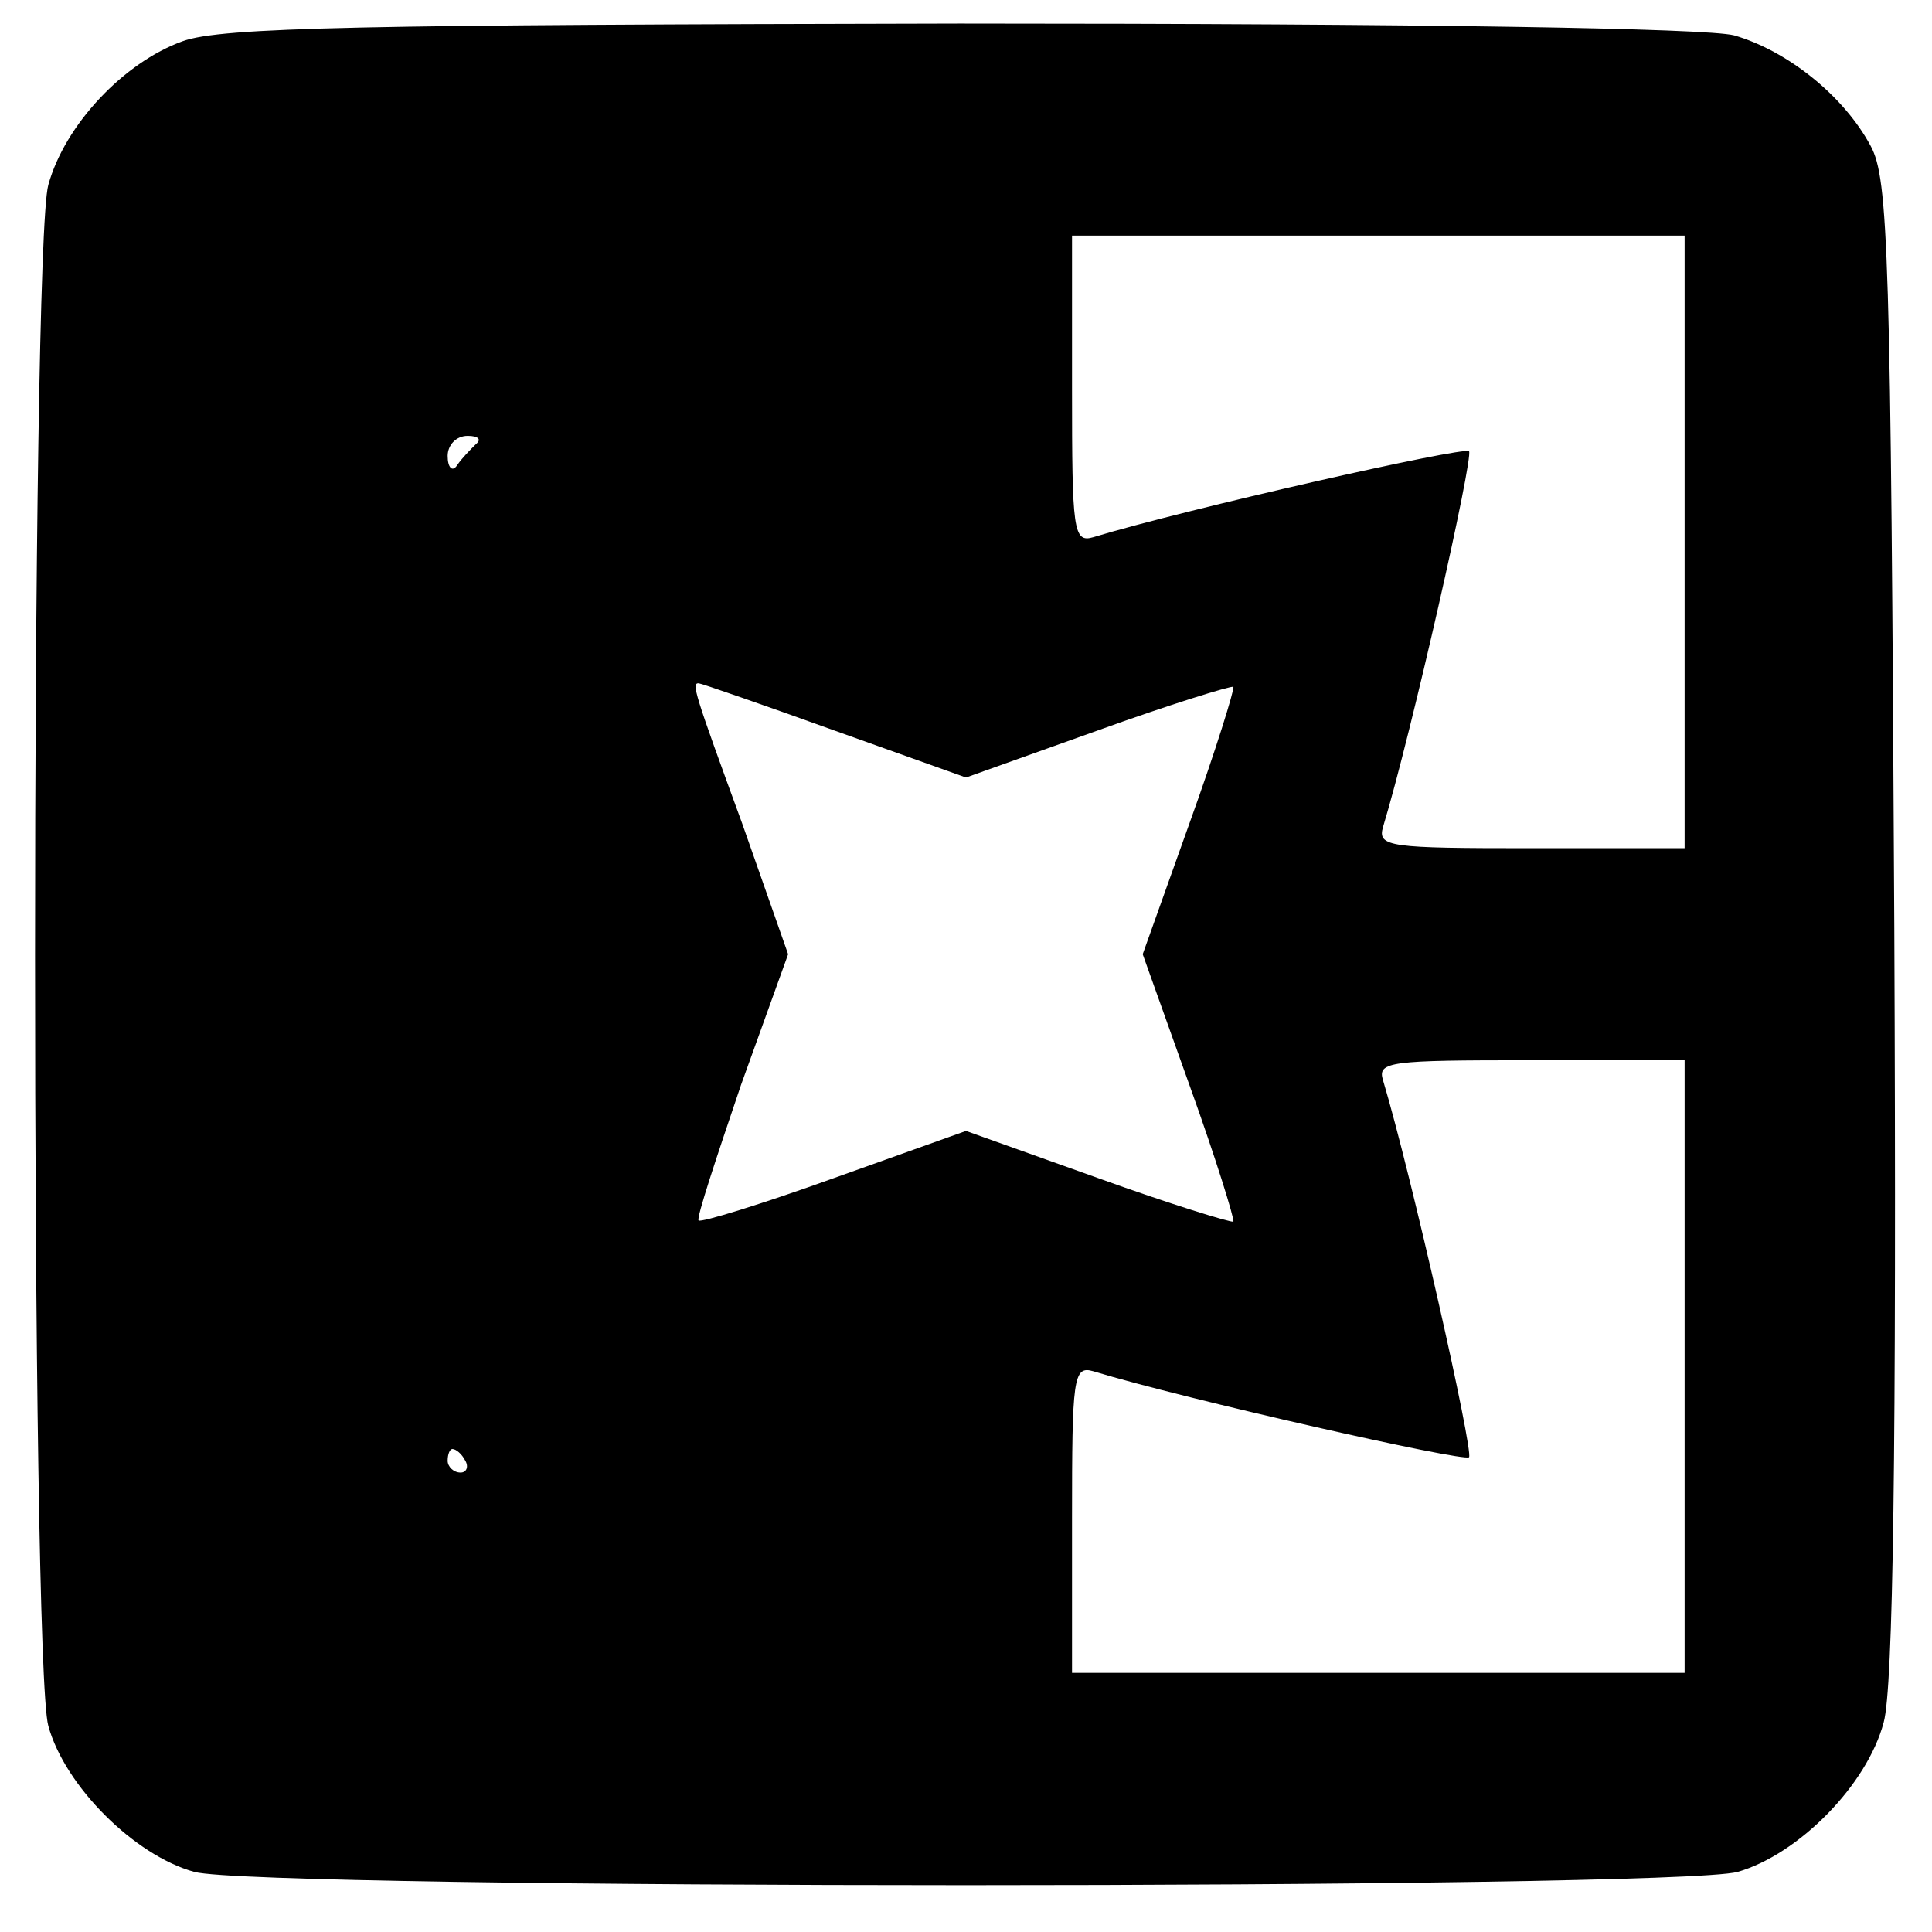
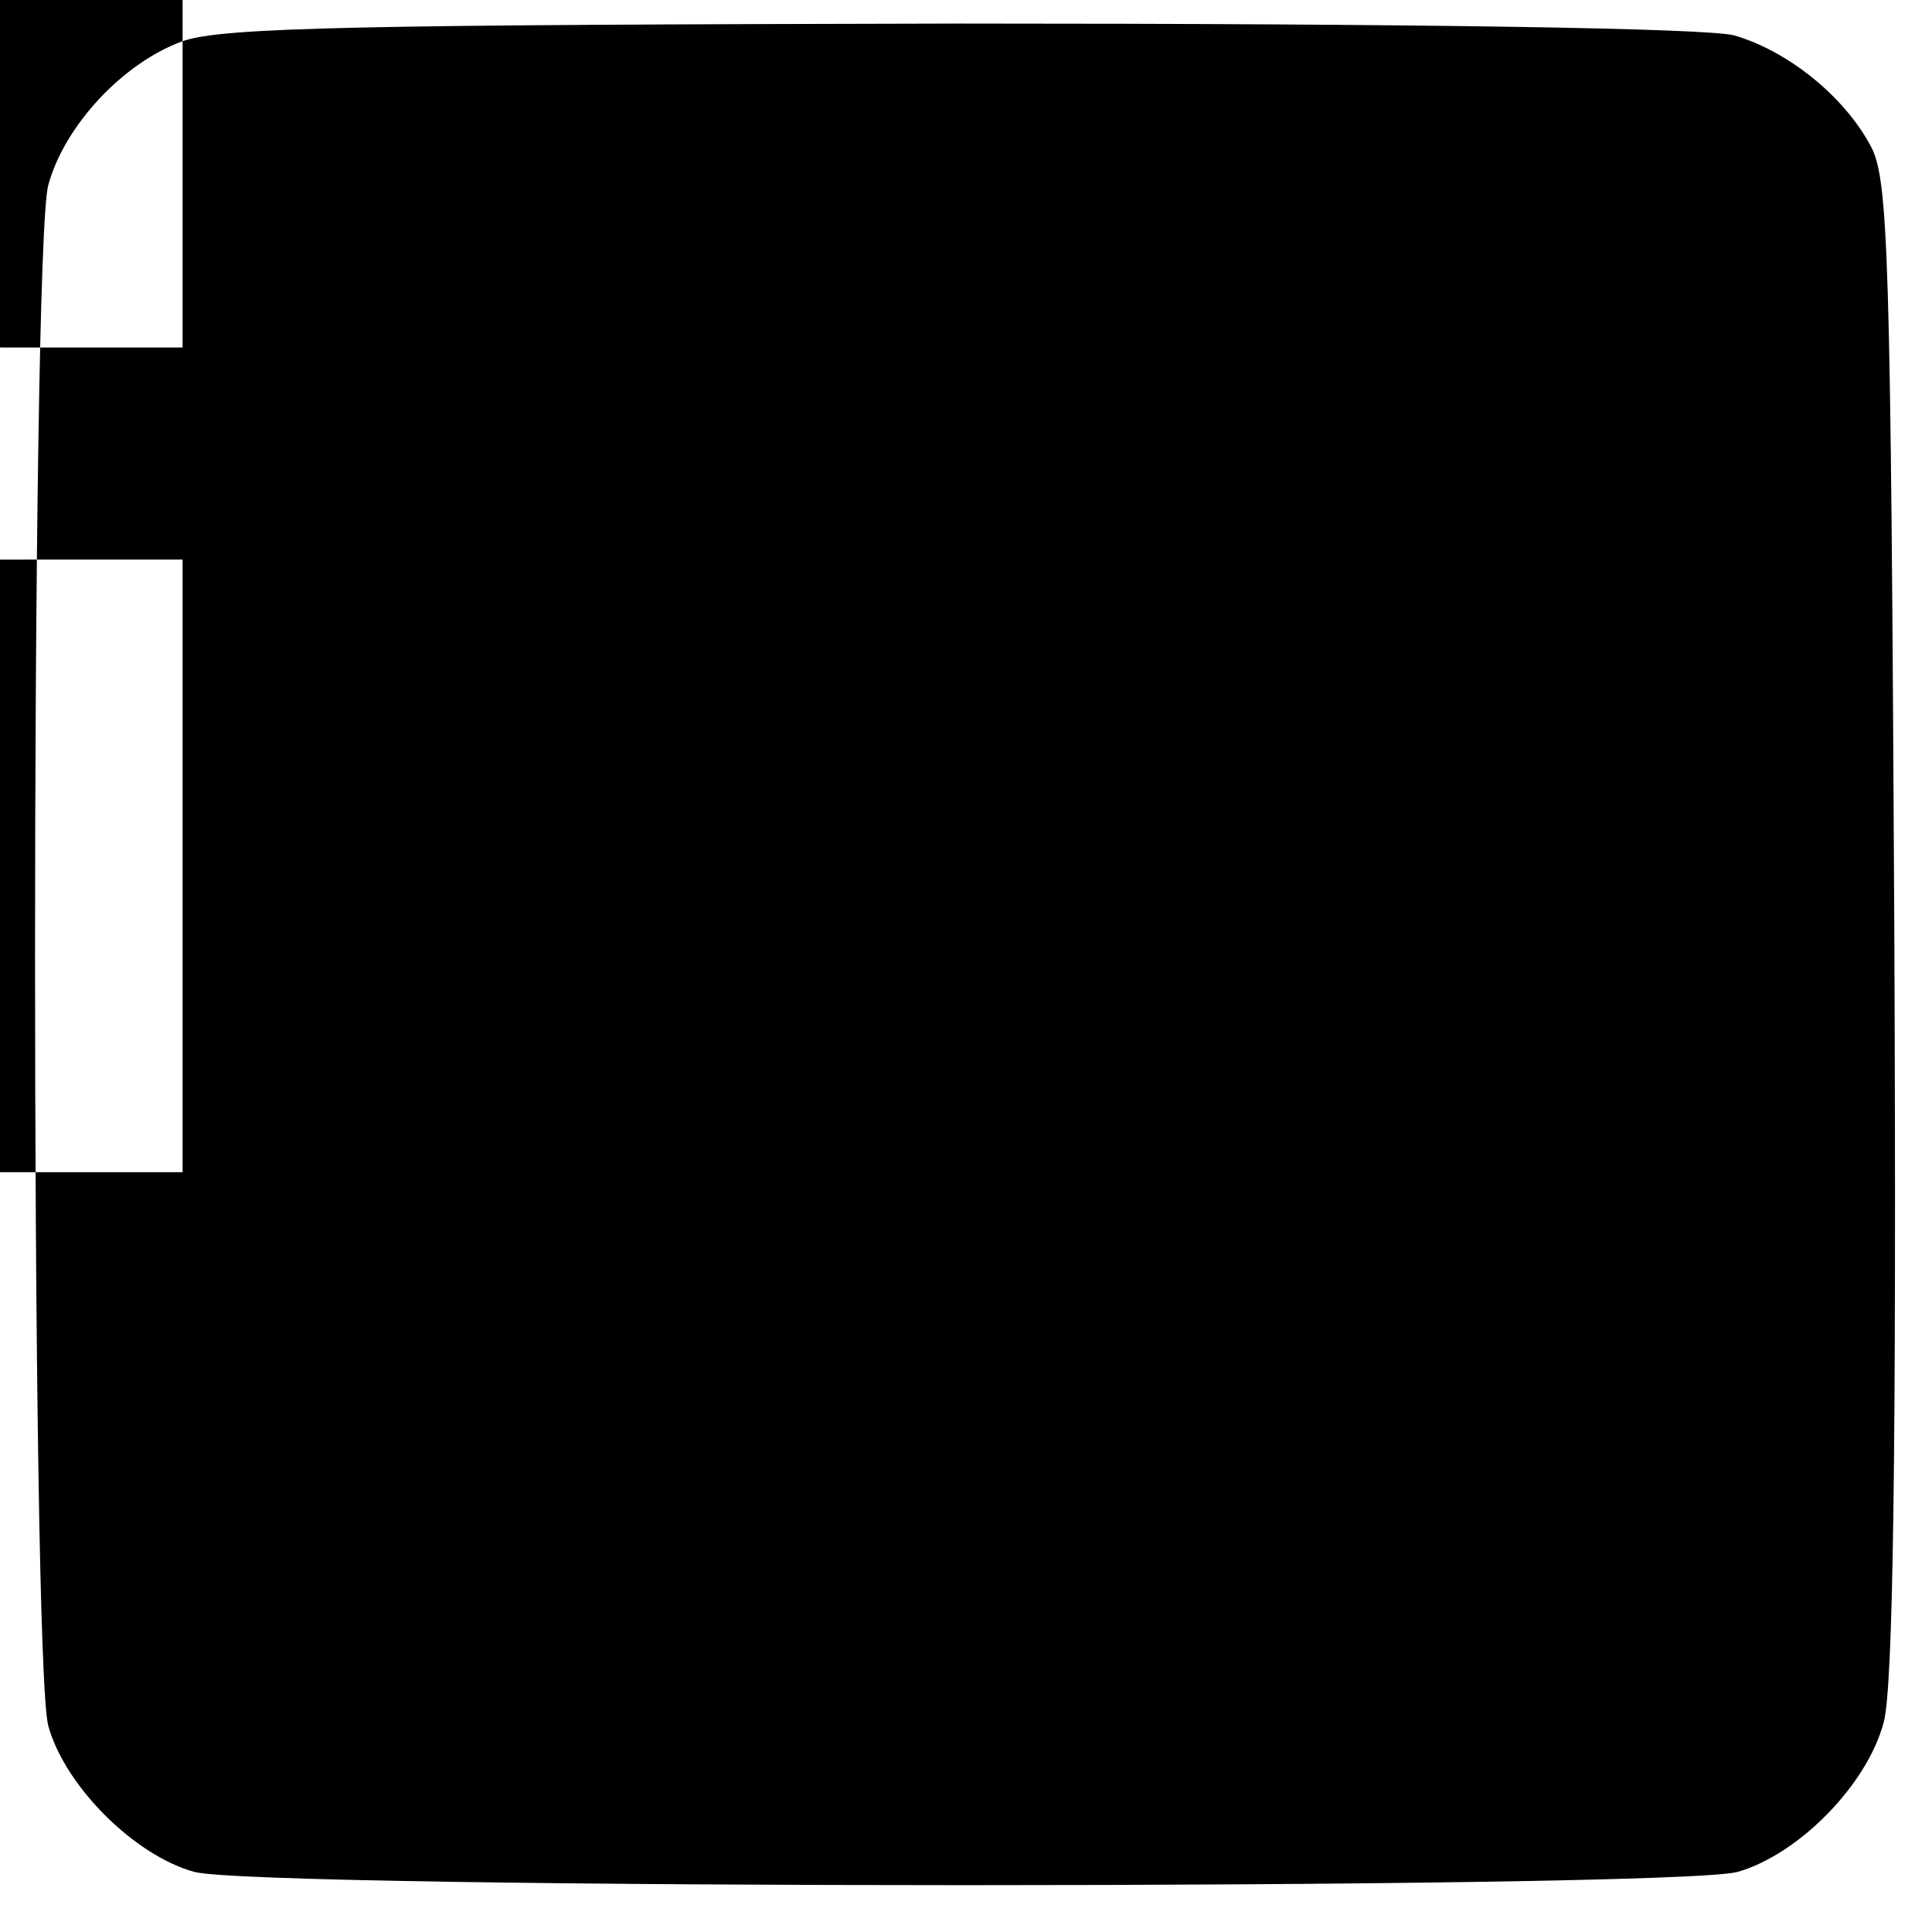
<svg xmlns="http://www.w3.org/2000/svg" version="1.0" width="164pt" height="164pt" viewBox="0 0 164 164" preserveAspectRatio="xMidYMid meet">
  <g transform="translate(0,164) scale(0.1,-0.1)" fill="#000000" stroke="none">
-     <path d="M155 1605 c-50 -18 -100 -71 -114 -122 -15 -54 -15 -1254 0 -1308 14 -51 73 -110 124 -124 56 -15 1254 -15 1310 0 52 15 110 74 124 127 8 29 11 227 9 674 -3 576 -5 636 -20 664 -23 43 -71 81 -116 94 -24 6 -260 10 -657 10 -508 -1 -627 -3 -660 -15z m1275 -425 l0 -260 -131 0 c-119 0 -130 1 -125 18 24 79 77 314 73 319 -5 4 -240 -49 -319 -73 -17 -5 -18 6 -18 125 l0 131 260 0 260 0 0 -260z m-1026 83 c-5 -5 -12 -12 -16 -18 -4 -6 -8 -2 -8 8 0 9 7 17 17 17 9 0 12 -3 7 -7z m304 -243 l112 -40 112 40 c61 22 113 38 115 37 1 -2 -15 -54 -37 -115 l-40 -112 40 -112 c22 -61 38 -113 37 -115 -2 -1 -54 15 -115 37 l-112 40 -112 -40 c-61 -22 -113 -38 -115 -36 -2 2 15 53 36 115 l40 111 -39 111 c-41 112 -43 119 -37 119 2 0 54 -18 115 -40z m722 -540 l0 -260 -260 0 -260 0 0 131 c0 119 1 130 18 125 79 -24 314 -77 319 -73 4 5 -49 240 -73 320 -5 16 6 17 125 17 l131 0 0 -260z m-1035 -80 c3 -5 1 -10 -4 -10 -6 0 -11 5 -11 10 0 6 2 10 4 10 3 0 8 -4 11 -10z" />
+     <path d="M155 1605 c-50 -18 -100 -71 -114 -122 -15 -54 -15 -1254 0 -1308 14 -51 73 -110 124 -124 56 -15 1254 -15 1310 0 52 15 110 74 124 127 8 29 11 227 9 674 -3 576 -5 636 -20 664 -23 43 -71 81 -116 94 -24 6 -260 10 -657 10 -508 -1 -627 -3 -660 -15z l0 -260 -131 0 c-119 0 -130 1 -125 18 24 79 77 314 73 319 -5 4 -240 -49 -319 -73 -17 -5 -18 6 -18 125 l0 131 260 0 260 0 0 -260z m-1026 83 c-5 -5 -12 -12 -16 -18 -4 -6 -8 -2 -8 8 0 9 7 17 17 17 9 0 12 -3 7 -7z m304 -243 l112 -40 112 40 c61 22 113 38 115 37 1 -2 -15 -54 -37 -115 l-40 -112 40 -112 c22 -61 38 -113 37 -115 -2 -1 -54 15 -115 37 l-112 40 -112 -40 c-61 -22 -113 -38 -115 -36 -2 2 15 53 36 115 l40 111 -39 111 c-41 112 -43 119 -37 119 2 0 54 -18 115 -40z m722 -540 l0 -260 -260 0 -260 0 0 131 c0 119 1 130 18 125 79 -24 314 -77 319 -73 4 5 -49 240 -73 320 -5 16 6 17 125 17 l131 0 0 -260z m-1035 -80 c3 -5 1 -10 -4 -10 -6 0 -11 5 -11 10 0 6 2 10 4 10 3 0 8 -4 11 -10z" />
  </g>
</svg>